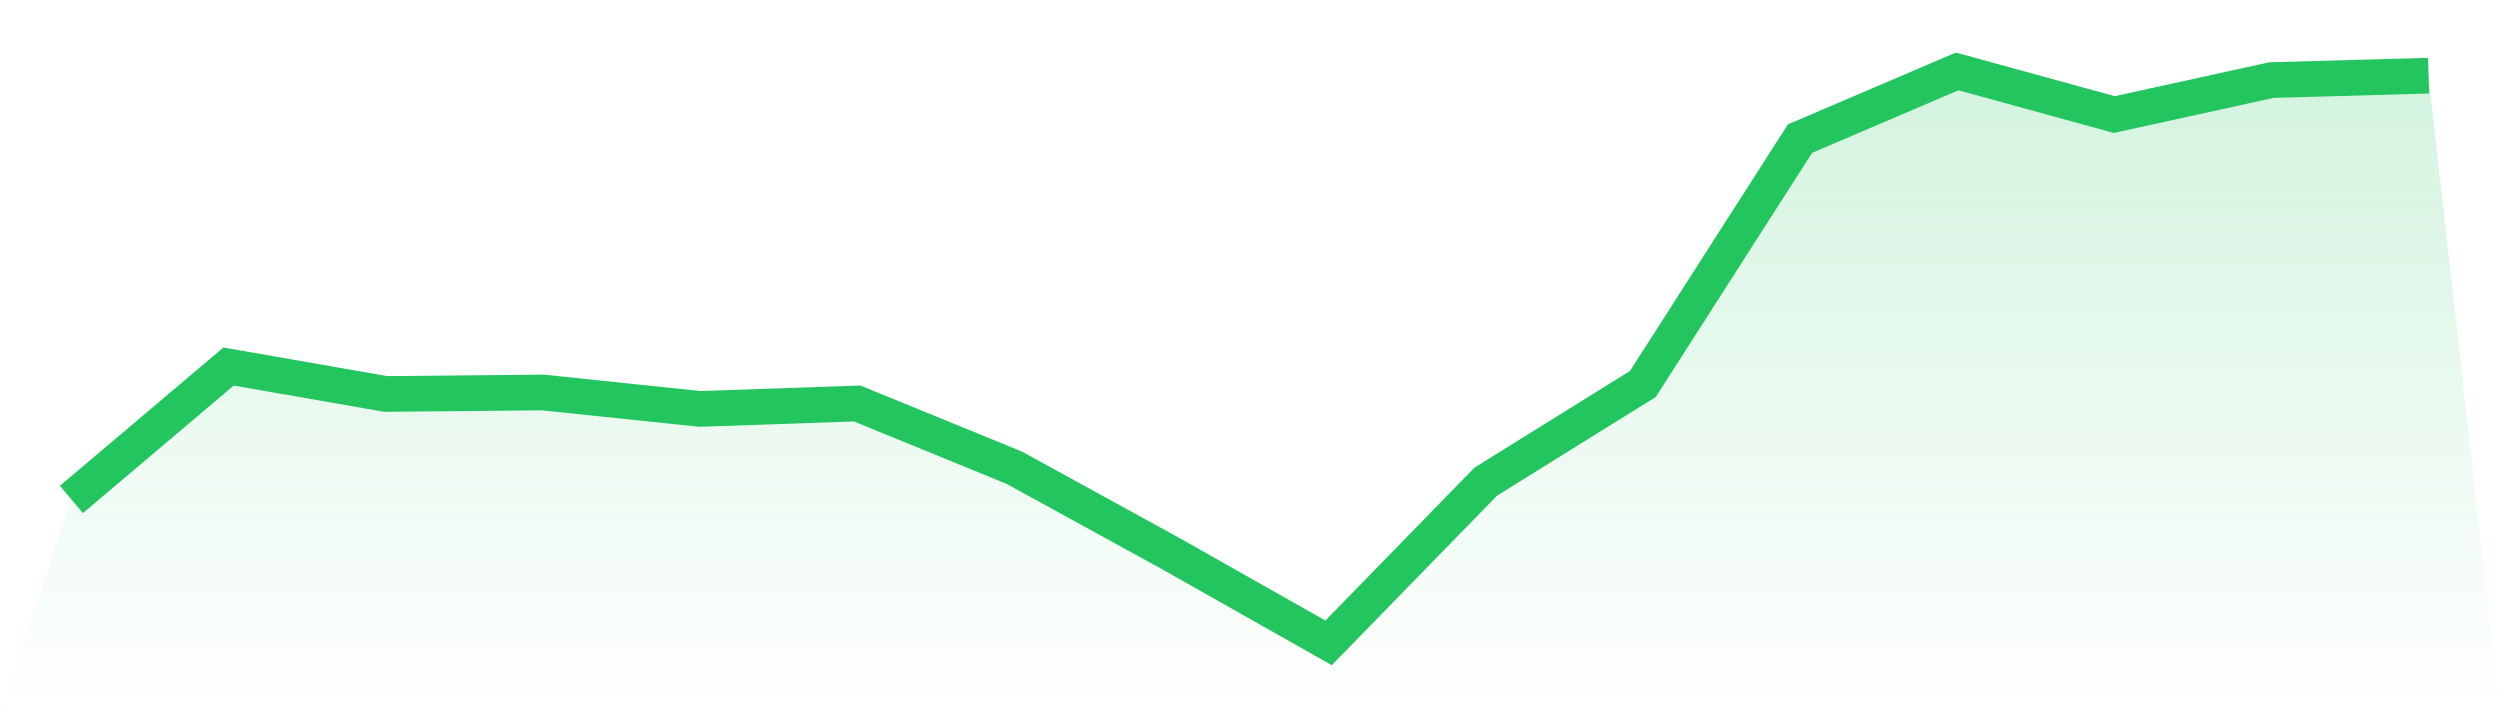
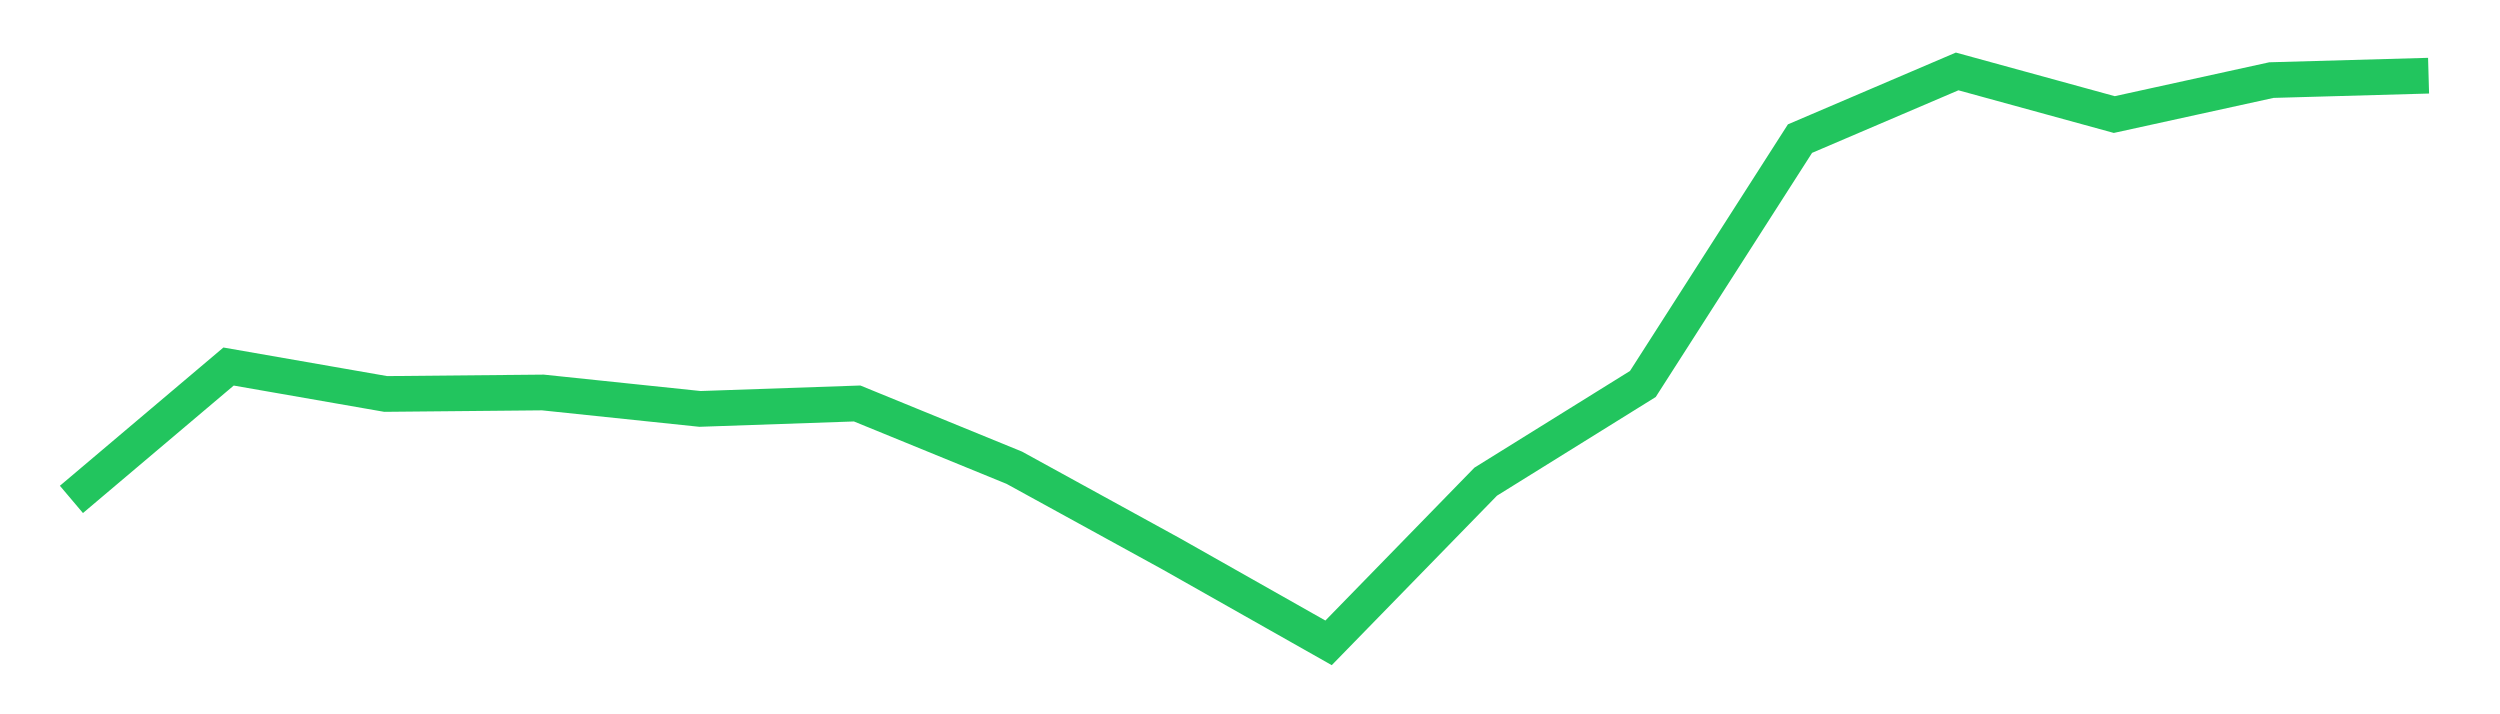
<svg xmlns="http://www.w3.org/2000/svg" viewBox="0 0 140 40">
  <defs>
    <linearGradient id="gradient" x1="0" x2="0" y1="0" y2="1">
      <stop offset="0%" stop-color="#22c55e" stop-opacity="0.2" />
      <stop offset="100%" stop-color="#22c55e" stop-opacity="0" />
    </linearGradient>
  </defs>
-   <path d="M4,27.967 L4,27.967 L12.8,20.526 L21.6,22.062 L30.4,21.979 L39.2,22.899 L48,22.595 L56.8,26.193 L65.6,31.023 L74.4,36 L83.2,26.973 L92,21.503 L100.8,7.762 L109.6,4 L118.4,6.415 L127.2,4.485 L136,4.238 L140,40 L0,40 z" fill="url(#gradient)" />
  <path d="M4,27.967 L4,27.967 L12.8,20.526 L21.6,22.062 L30.4,21.979 L39.2,22.899 L48,22.595 L56.8,26.193 L65.6,31.023 L74.4,36 L83.2,26.973 L92,21.503 L100.8,7.762 L109.6,4 L118.4,6.415 L127.2,4.485 L136,4.238" fill="none" stroke="#22c55e" stroke-width="2" />
</svg>